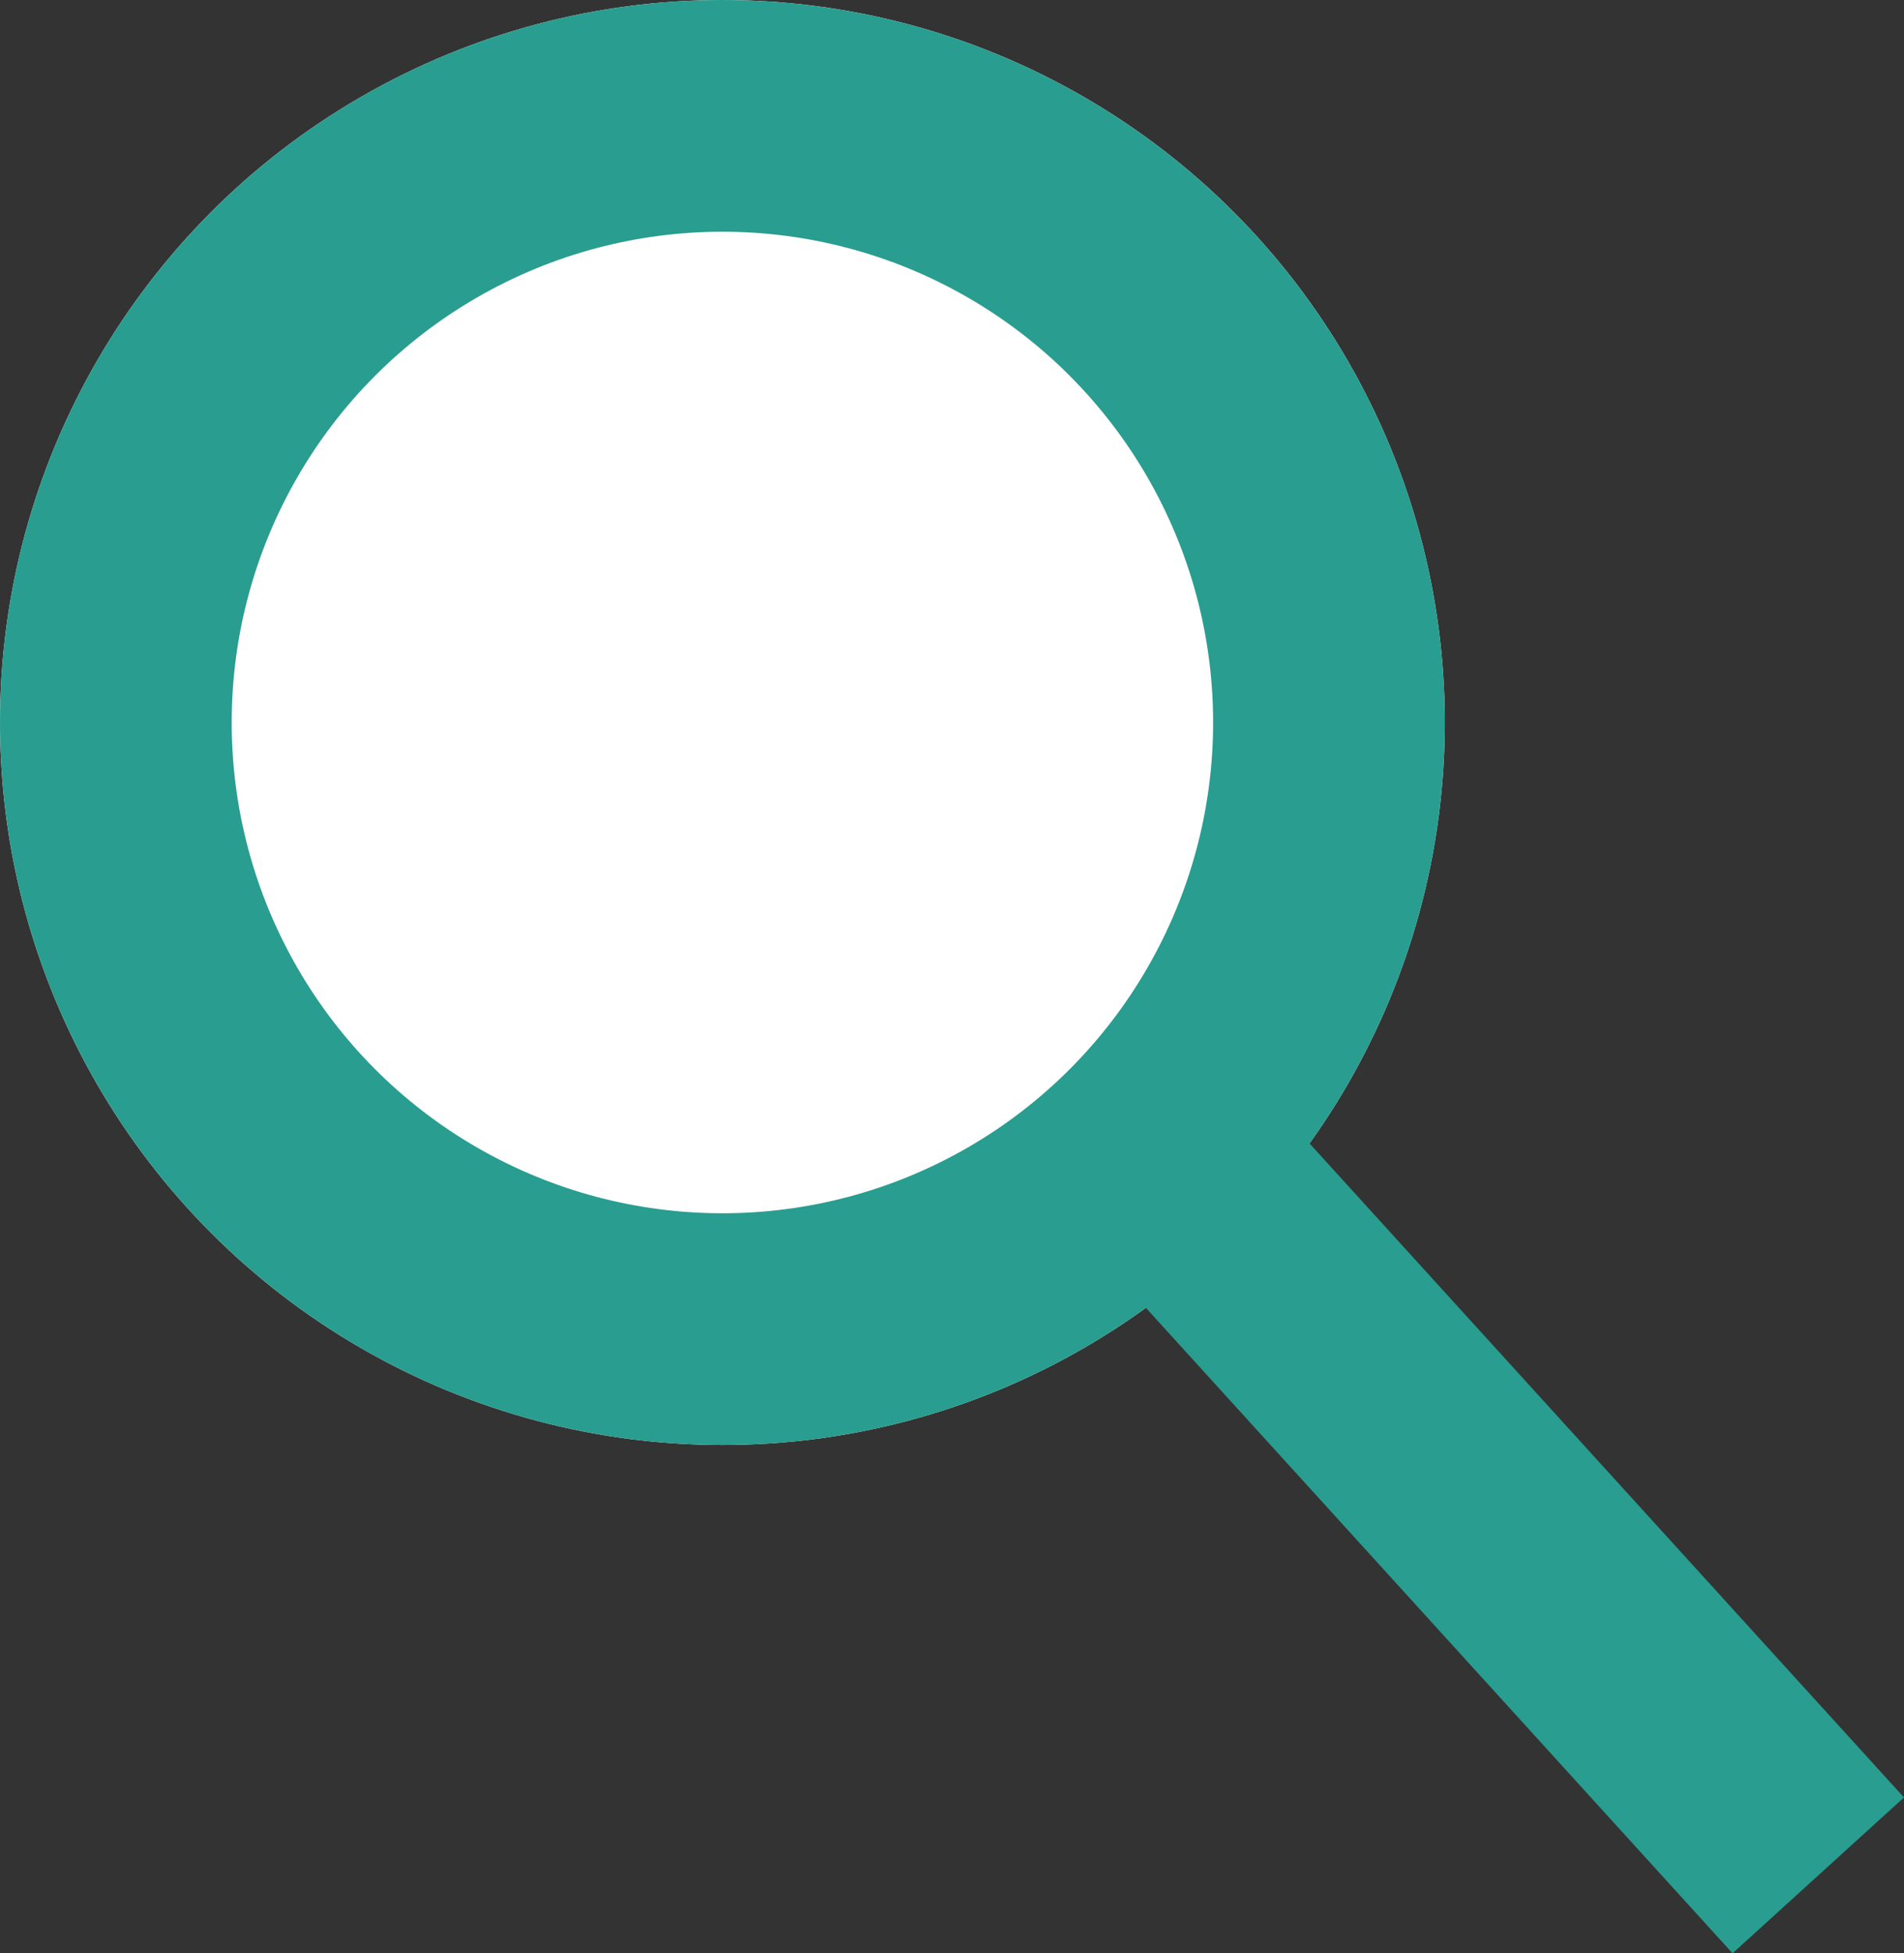
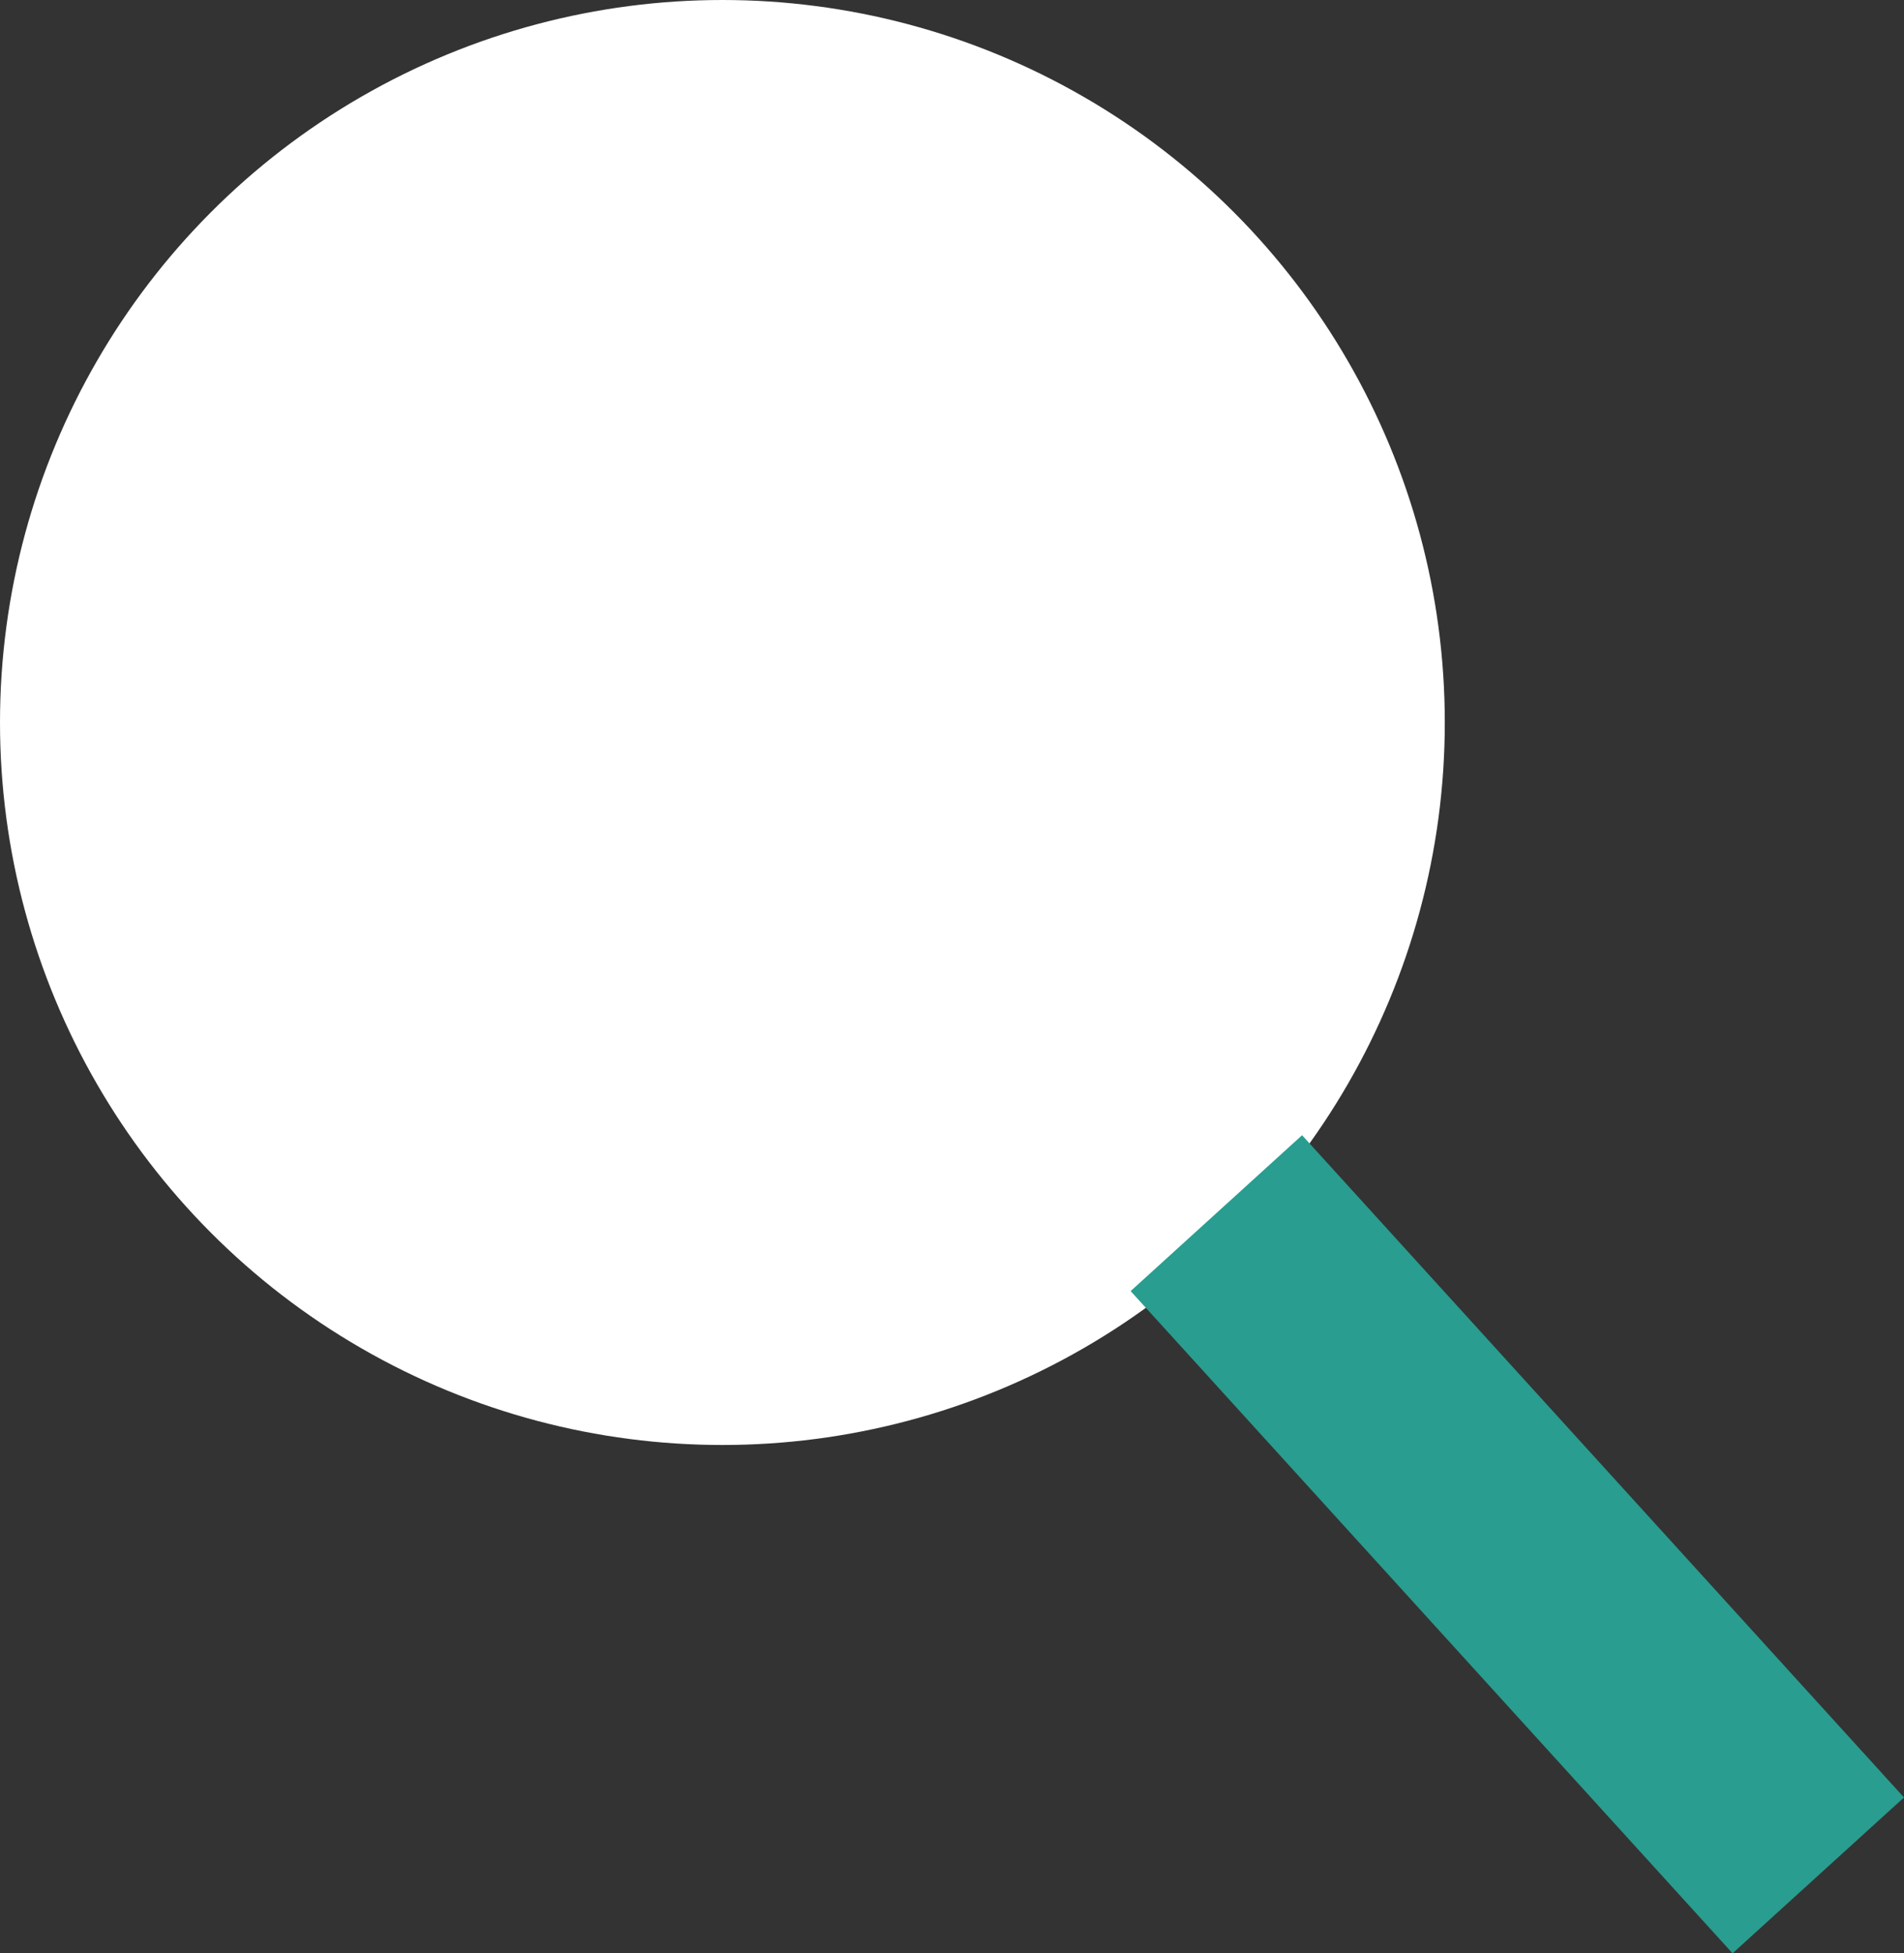
<svg xmlns="http://www.w3.org/2000/svg" width="16.436" height="16.859" viewBox="0 0 16.436 16.859">
  <rect x="0" y="0" width="16.436" height="16.859" fill="#333333" stroke="none" />
  <g id="Group_711" data-name="Group 711" transform="translate(-1265 -45)">
    <g id="Ellipse_1" data-name="Ellipse 1" transform="translate(1265 45)" fill="#fff" stroke="#299d8f" stroke-width="2">
      <circle cx="6.236" cy="6.236" r="6.236" stroke="none" />
-       <circle cx="6.236" cy="6.236" r="5.236" fill="none" />
    </g>
    <line id="Line_178" data-name="Line 178" x2="5.196" y2="5.716" transform="translate(1275.5 55.471)" fill="none" stroke="#299d8f" stroke-width="2" />
  </g>
</svg>